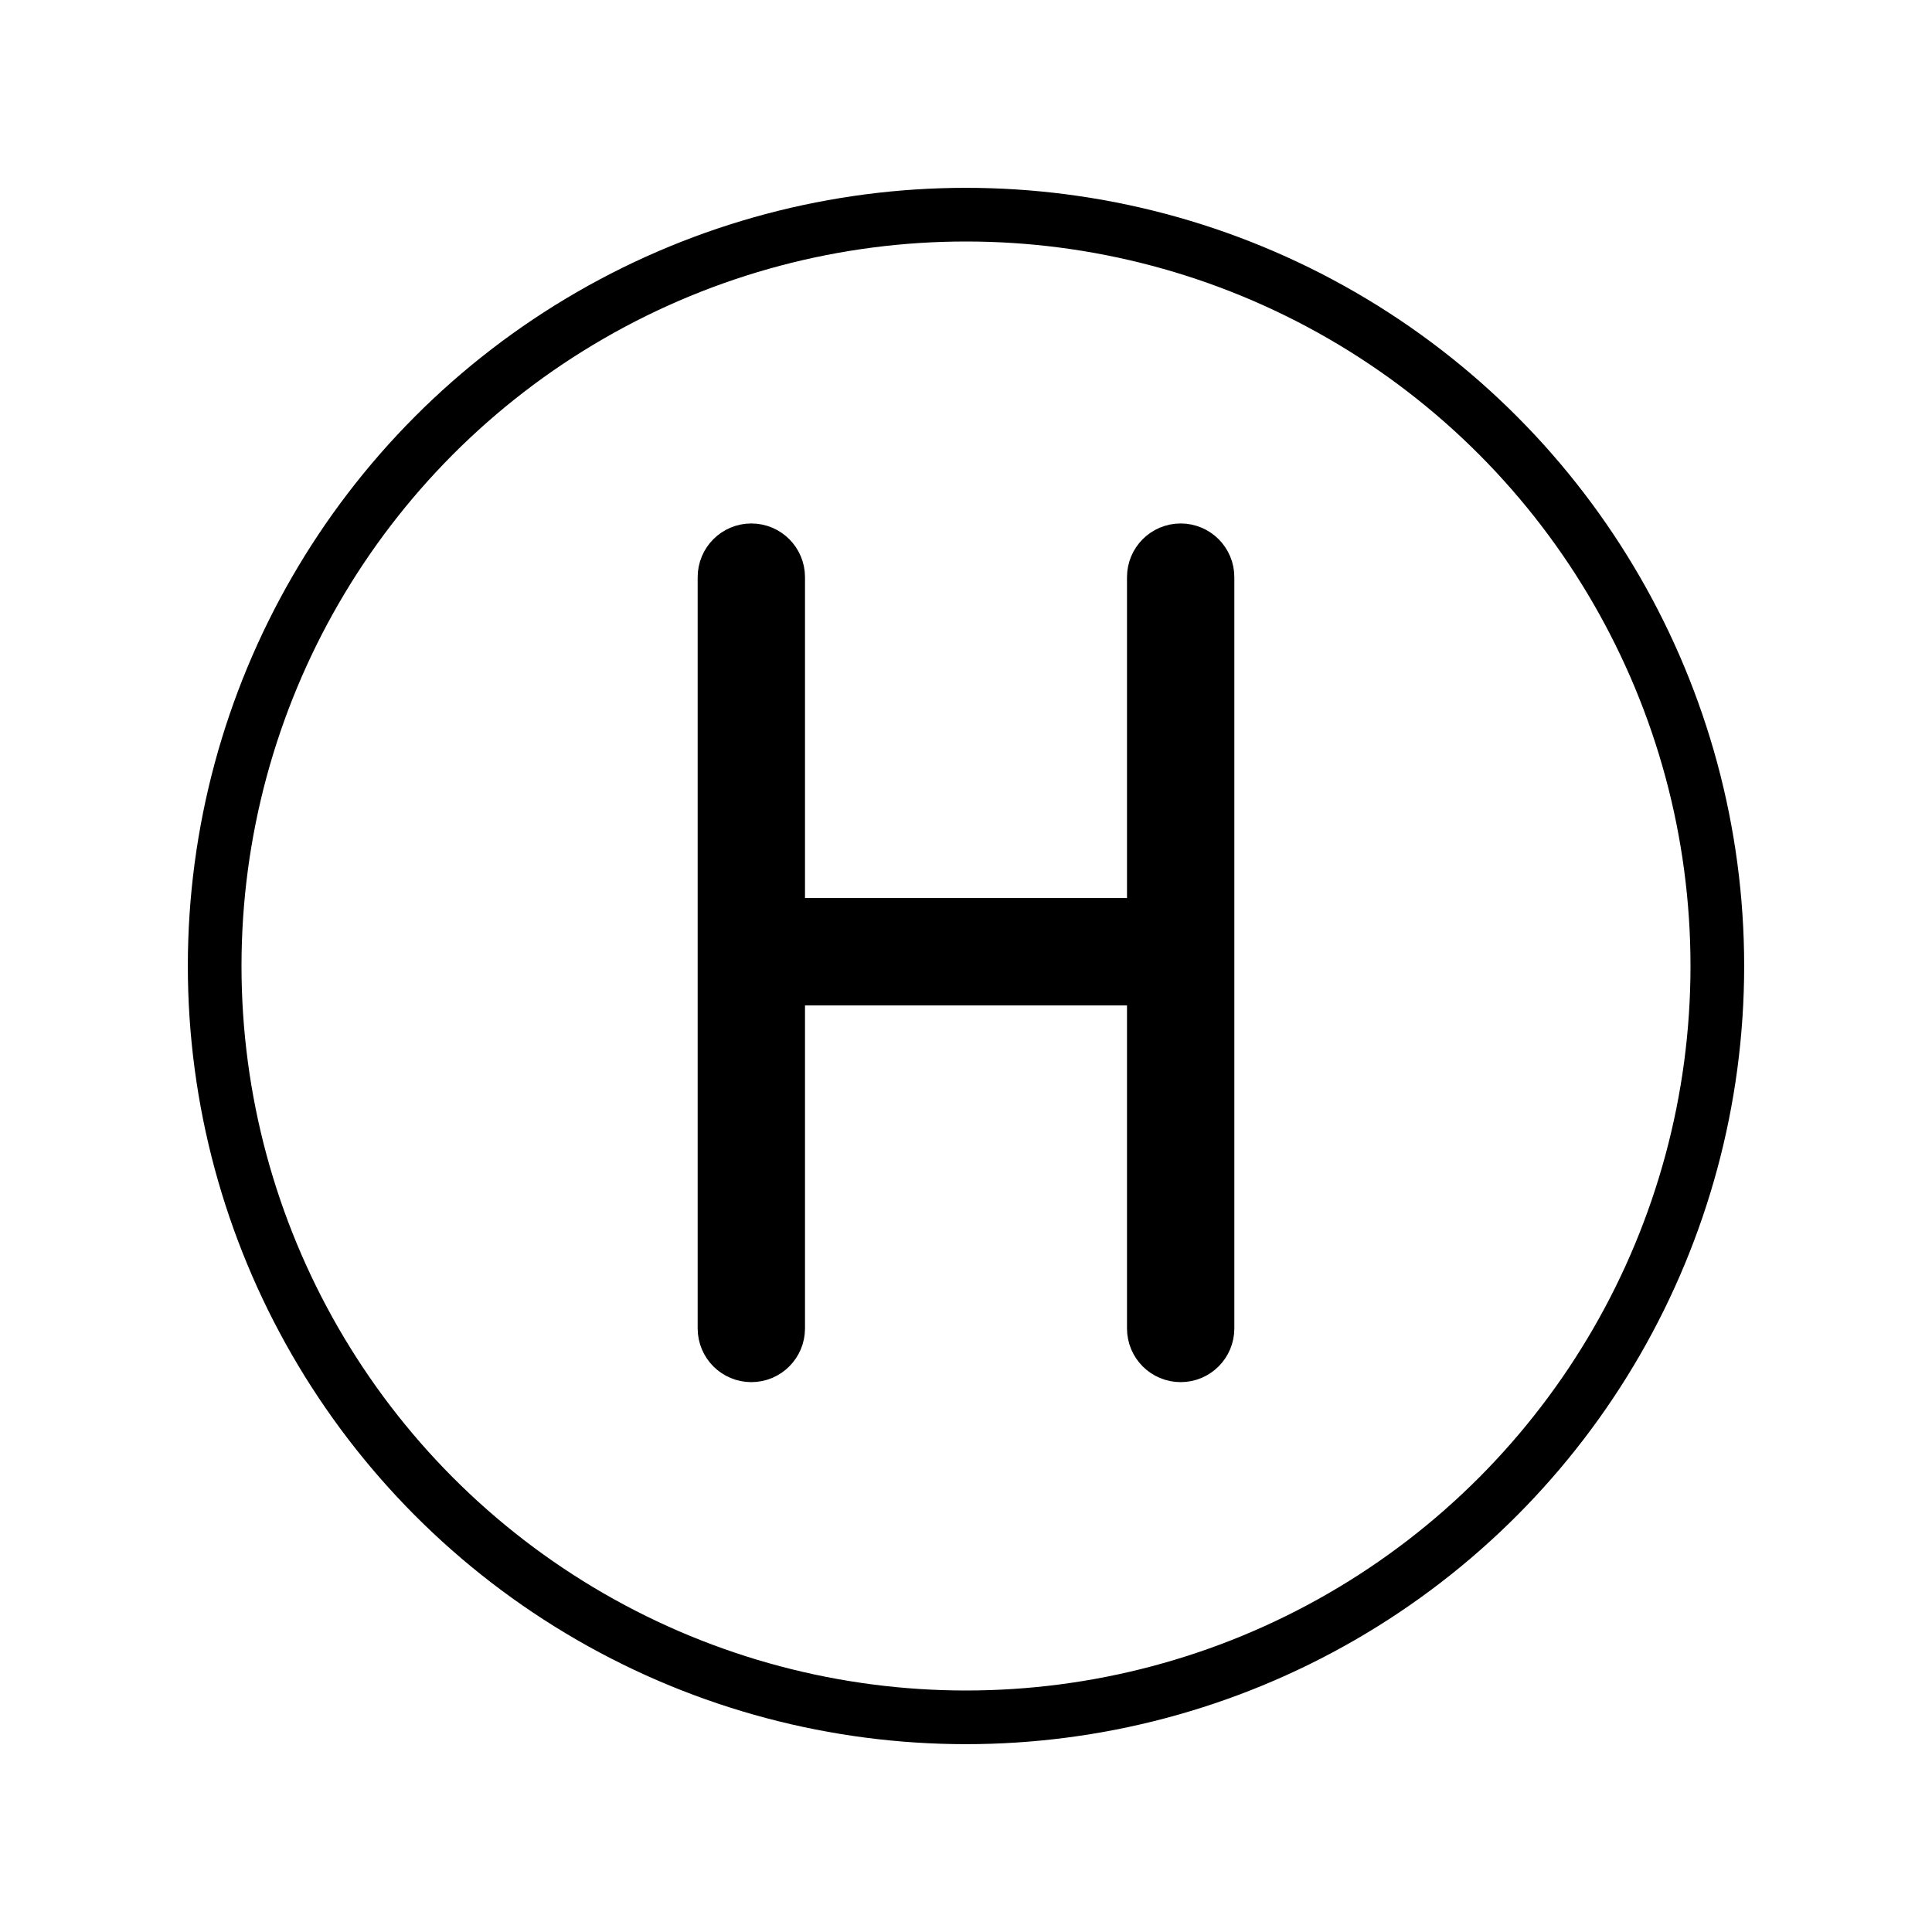
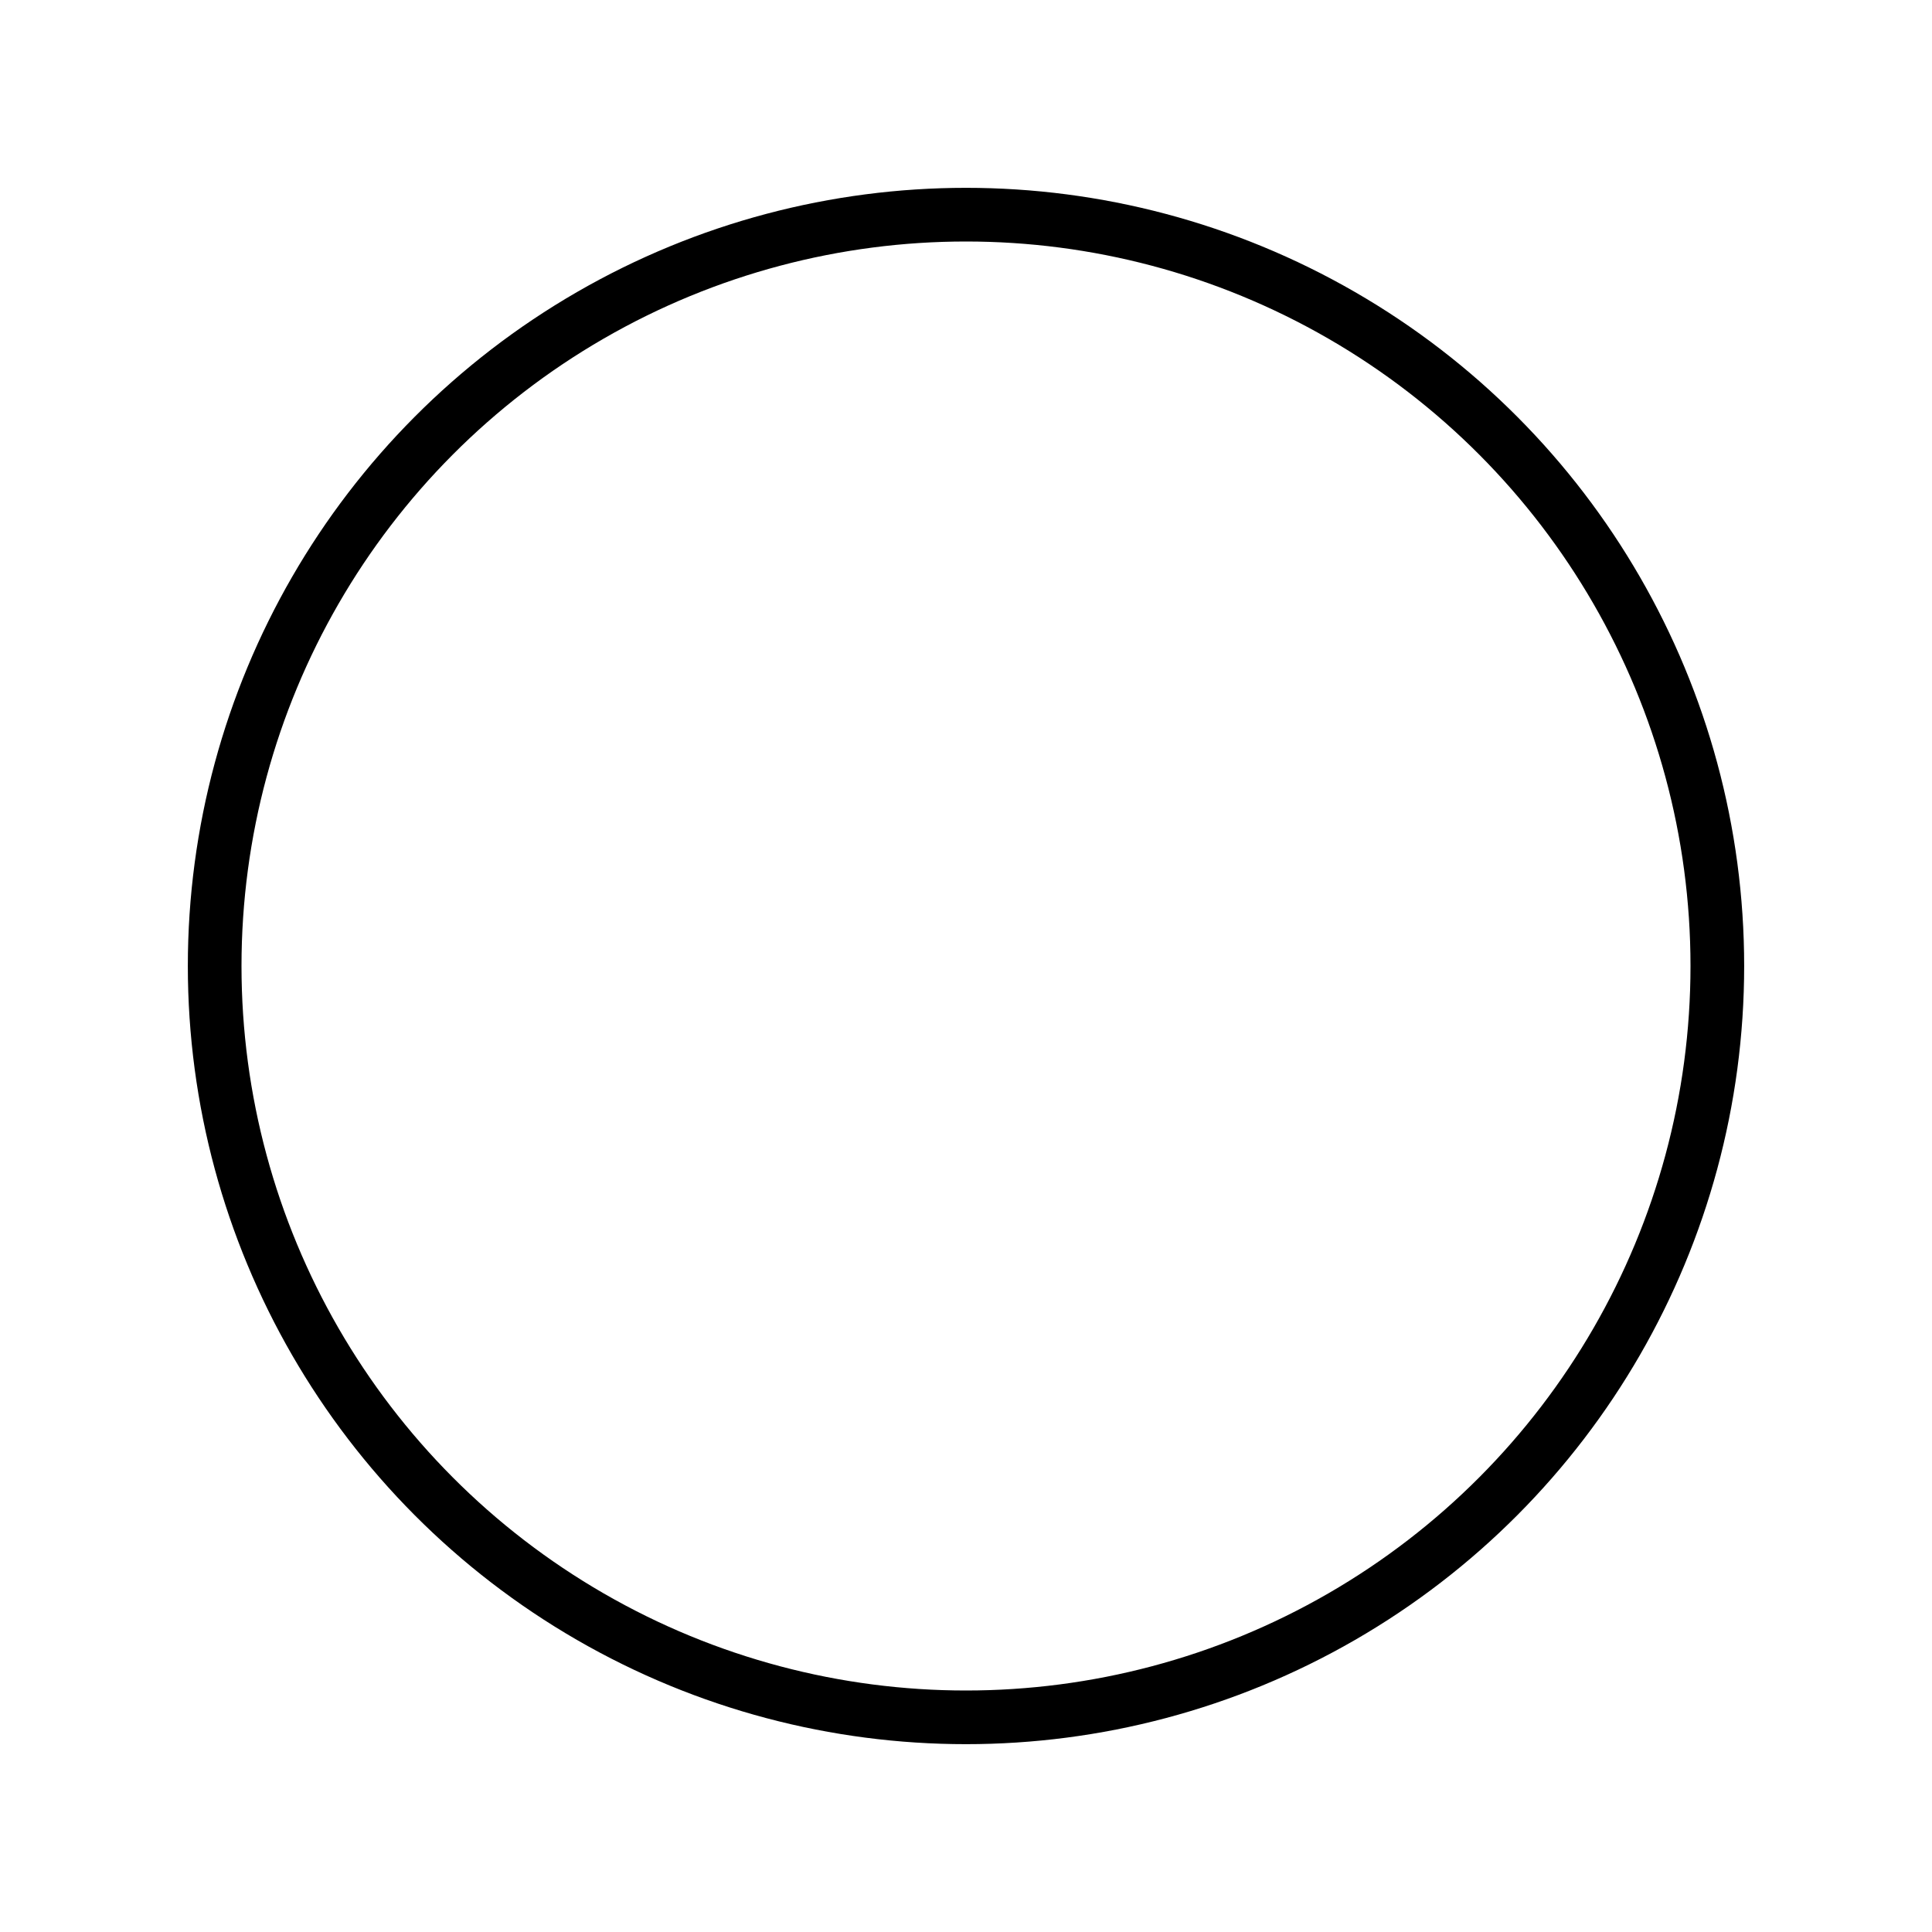
<svg xmlns="http://www.w3.org/2000/svg" id="emoji" viewBox="0 0 72 72">
  <g id="color">
-     <path d="M44,20.508c-.553,0-1,.448-1,1v12.96h-14v-12.96c0-.552-.447-1-1-1s-1,.448-1,1v28c0,.552,.447,1,1,1s1-.448,1-1v-13.04h14v13.04c0,.552,.447,1,1,1s1-.448,1-1V21.508c0-.552-.447-1-1-1Z" />
-   </g>
+     </g>
  <g id="skin" />
  <g id="skin-shadow" />
  <g id="hair" />
  <g id="line">
    <g id="line-2">
      <circle cx="36" cy="36" r="28" fill="none" stroke="#000" stroke-linejoin="round" stroke-width="2" />
    </g>
-     <path fill="none" stroke="#000" stroke-linejoin="round" stroke-width="2" d="M44,20.508c-.553,0-1,.448-1,1v12.96h-14v-12.96c0-.552-.447-1-1-1s-1,.448-1,1v28c0,.552,.447,1,1,1s1-.448,1-1v-13.04h14v13.04c0,.552,.447,1,1,1s1-.448,1-1V21.508c0-.552-.447-1-1-1Z" />
  </g>
</svg>